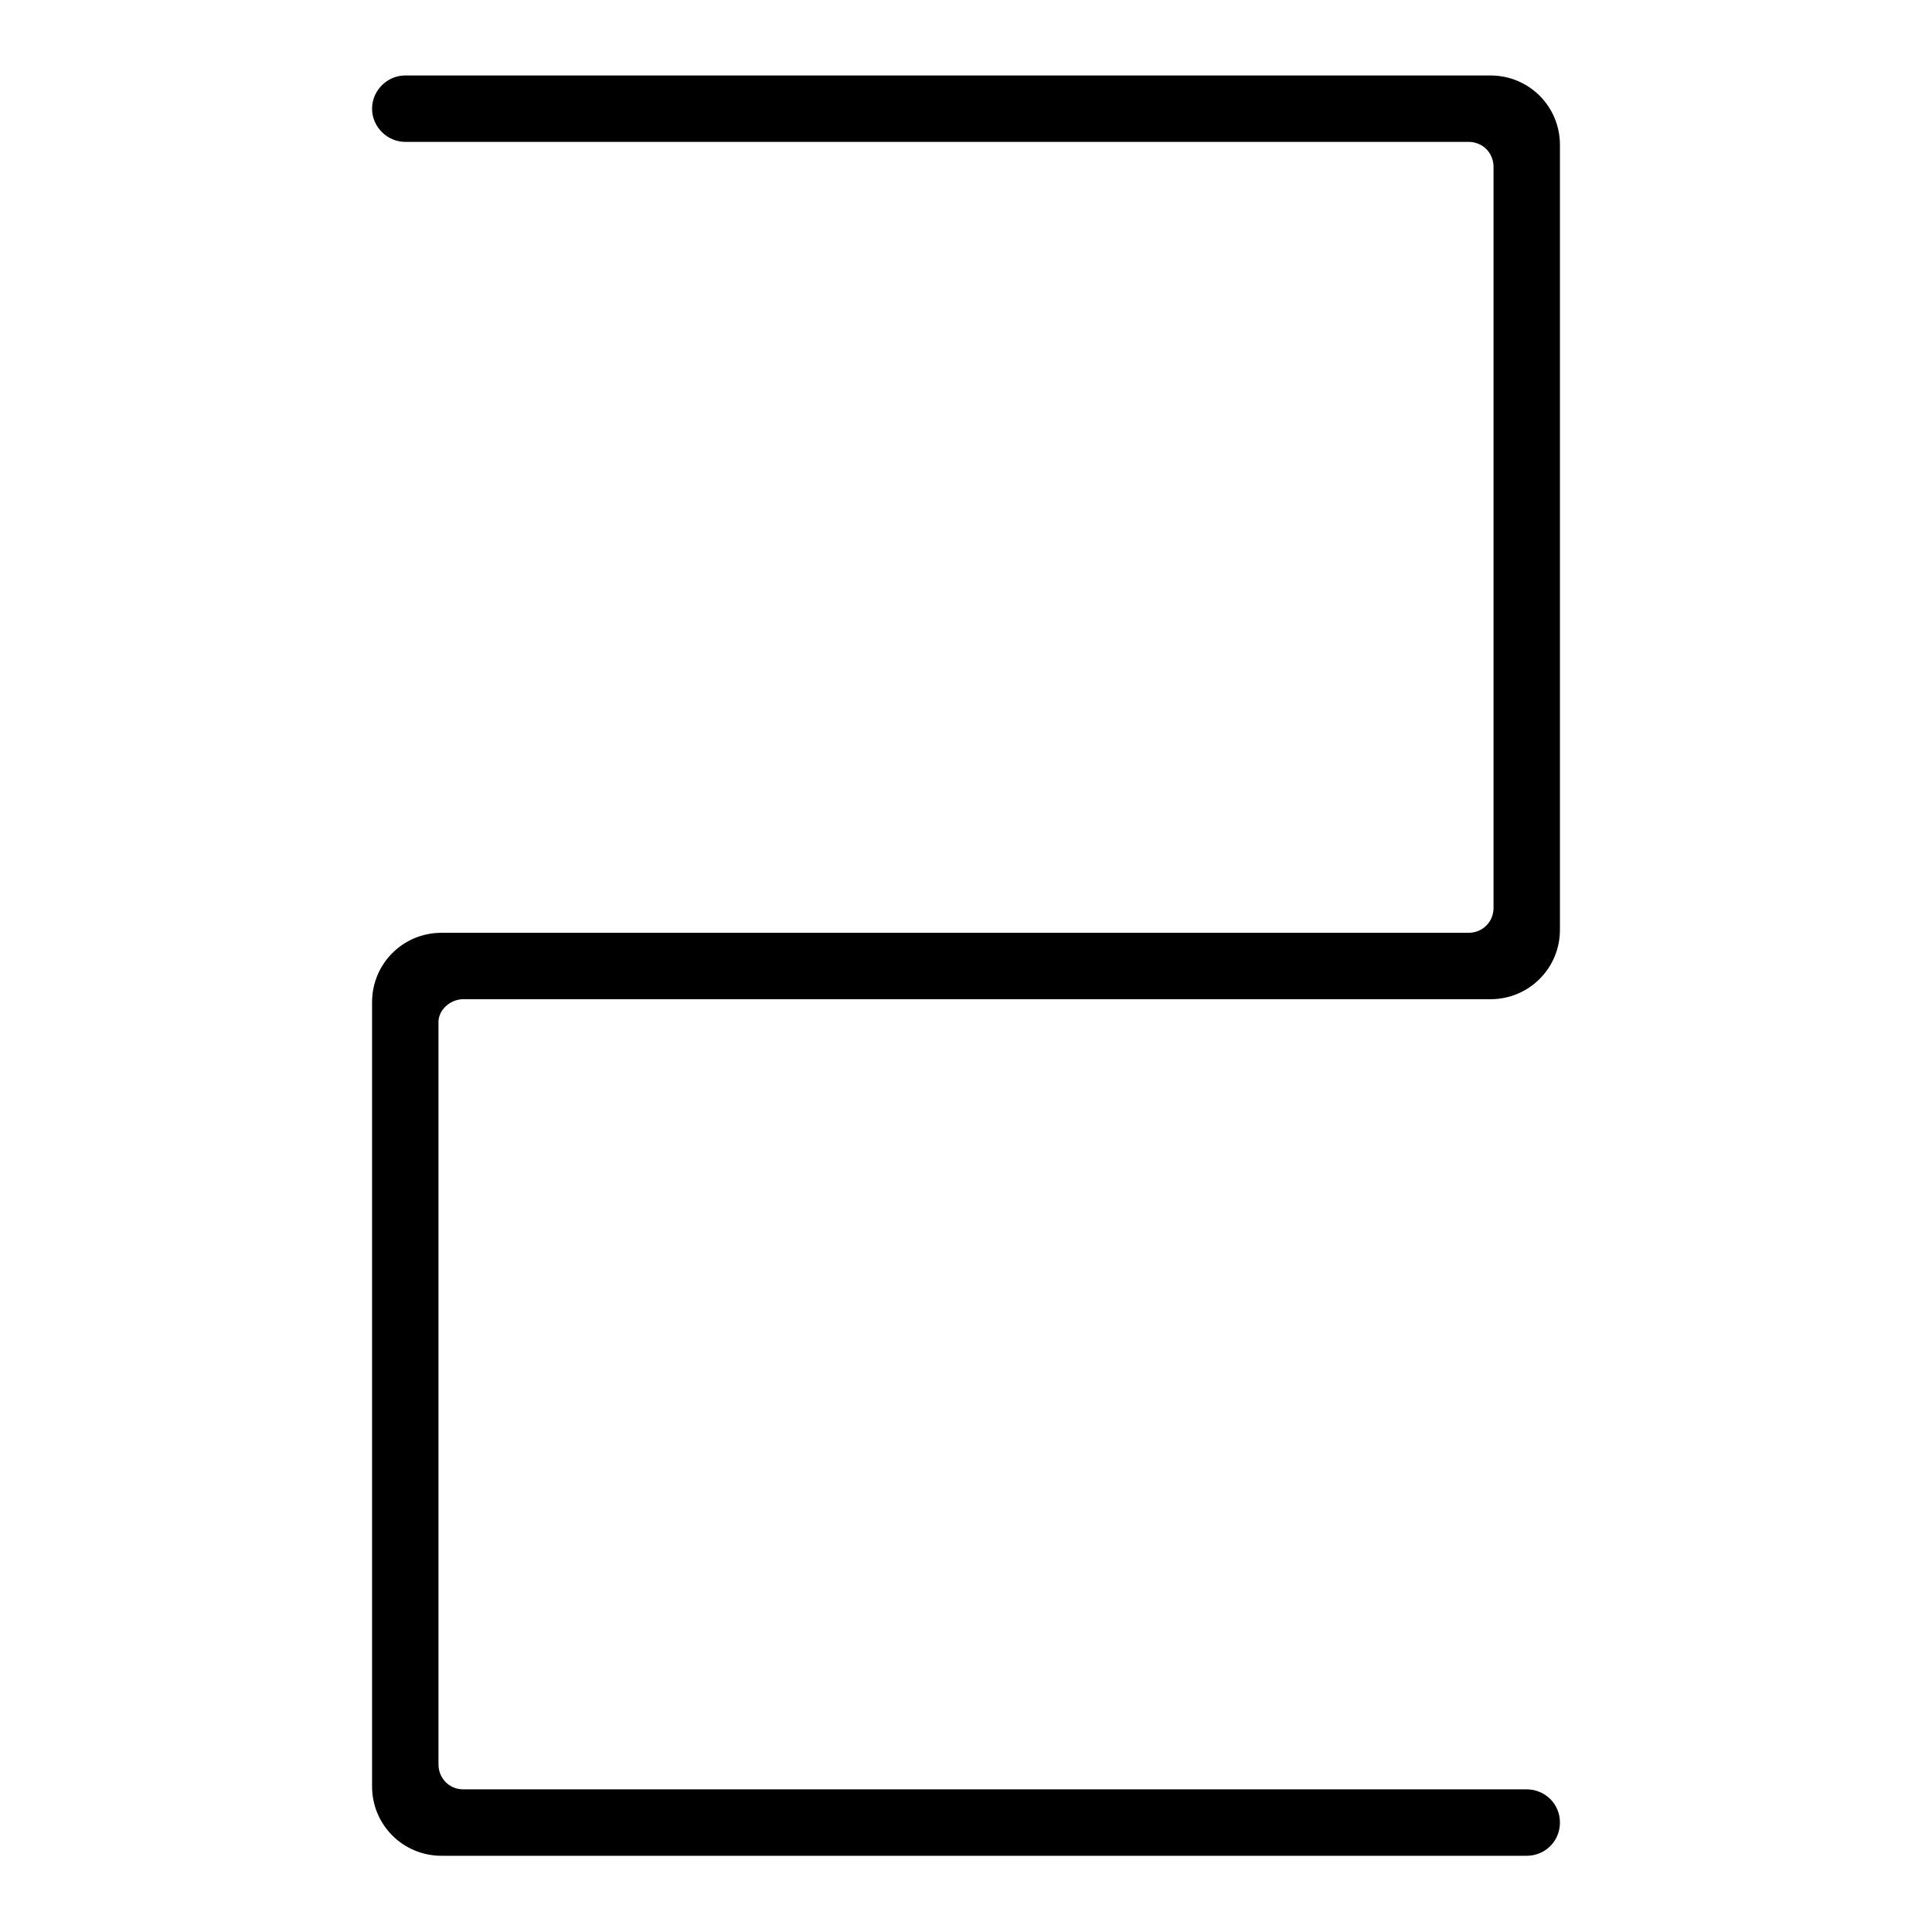
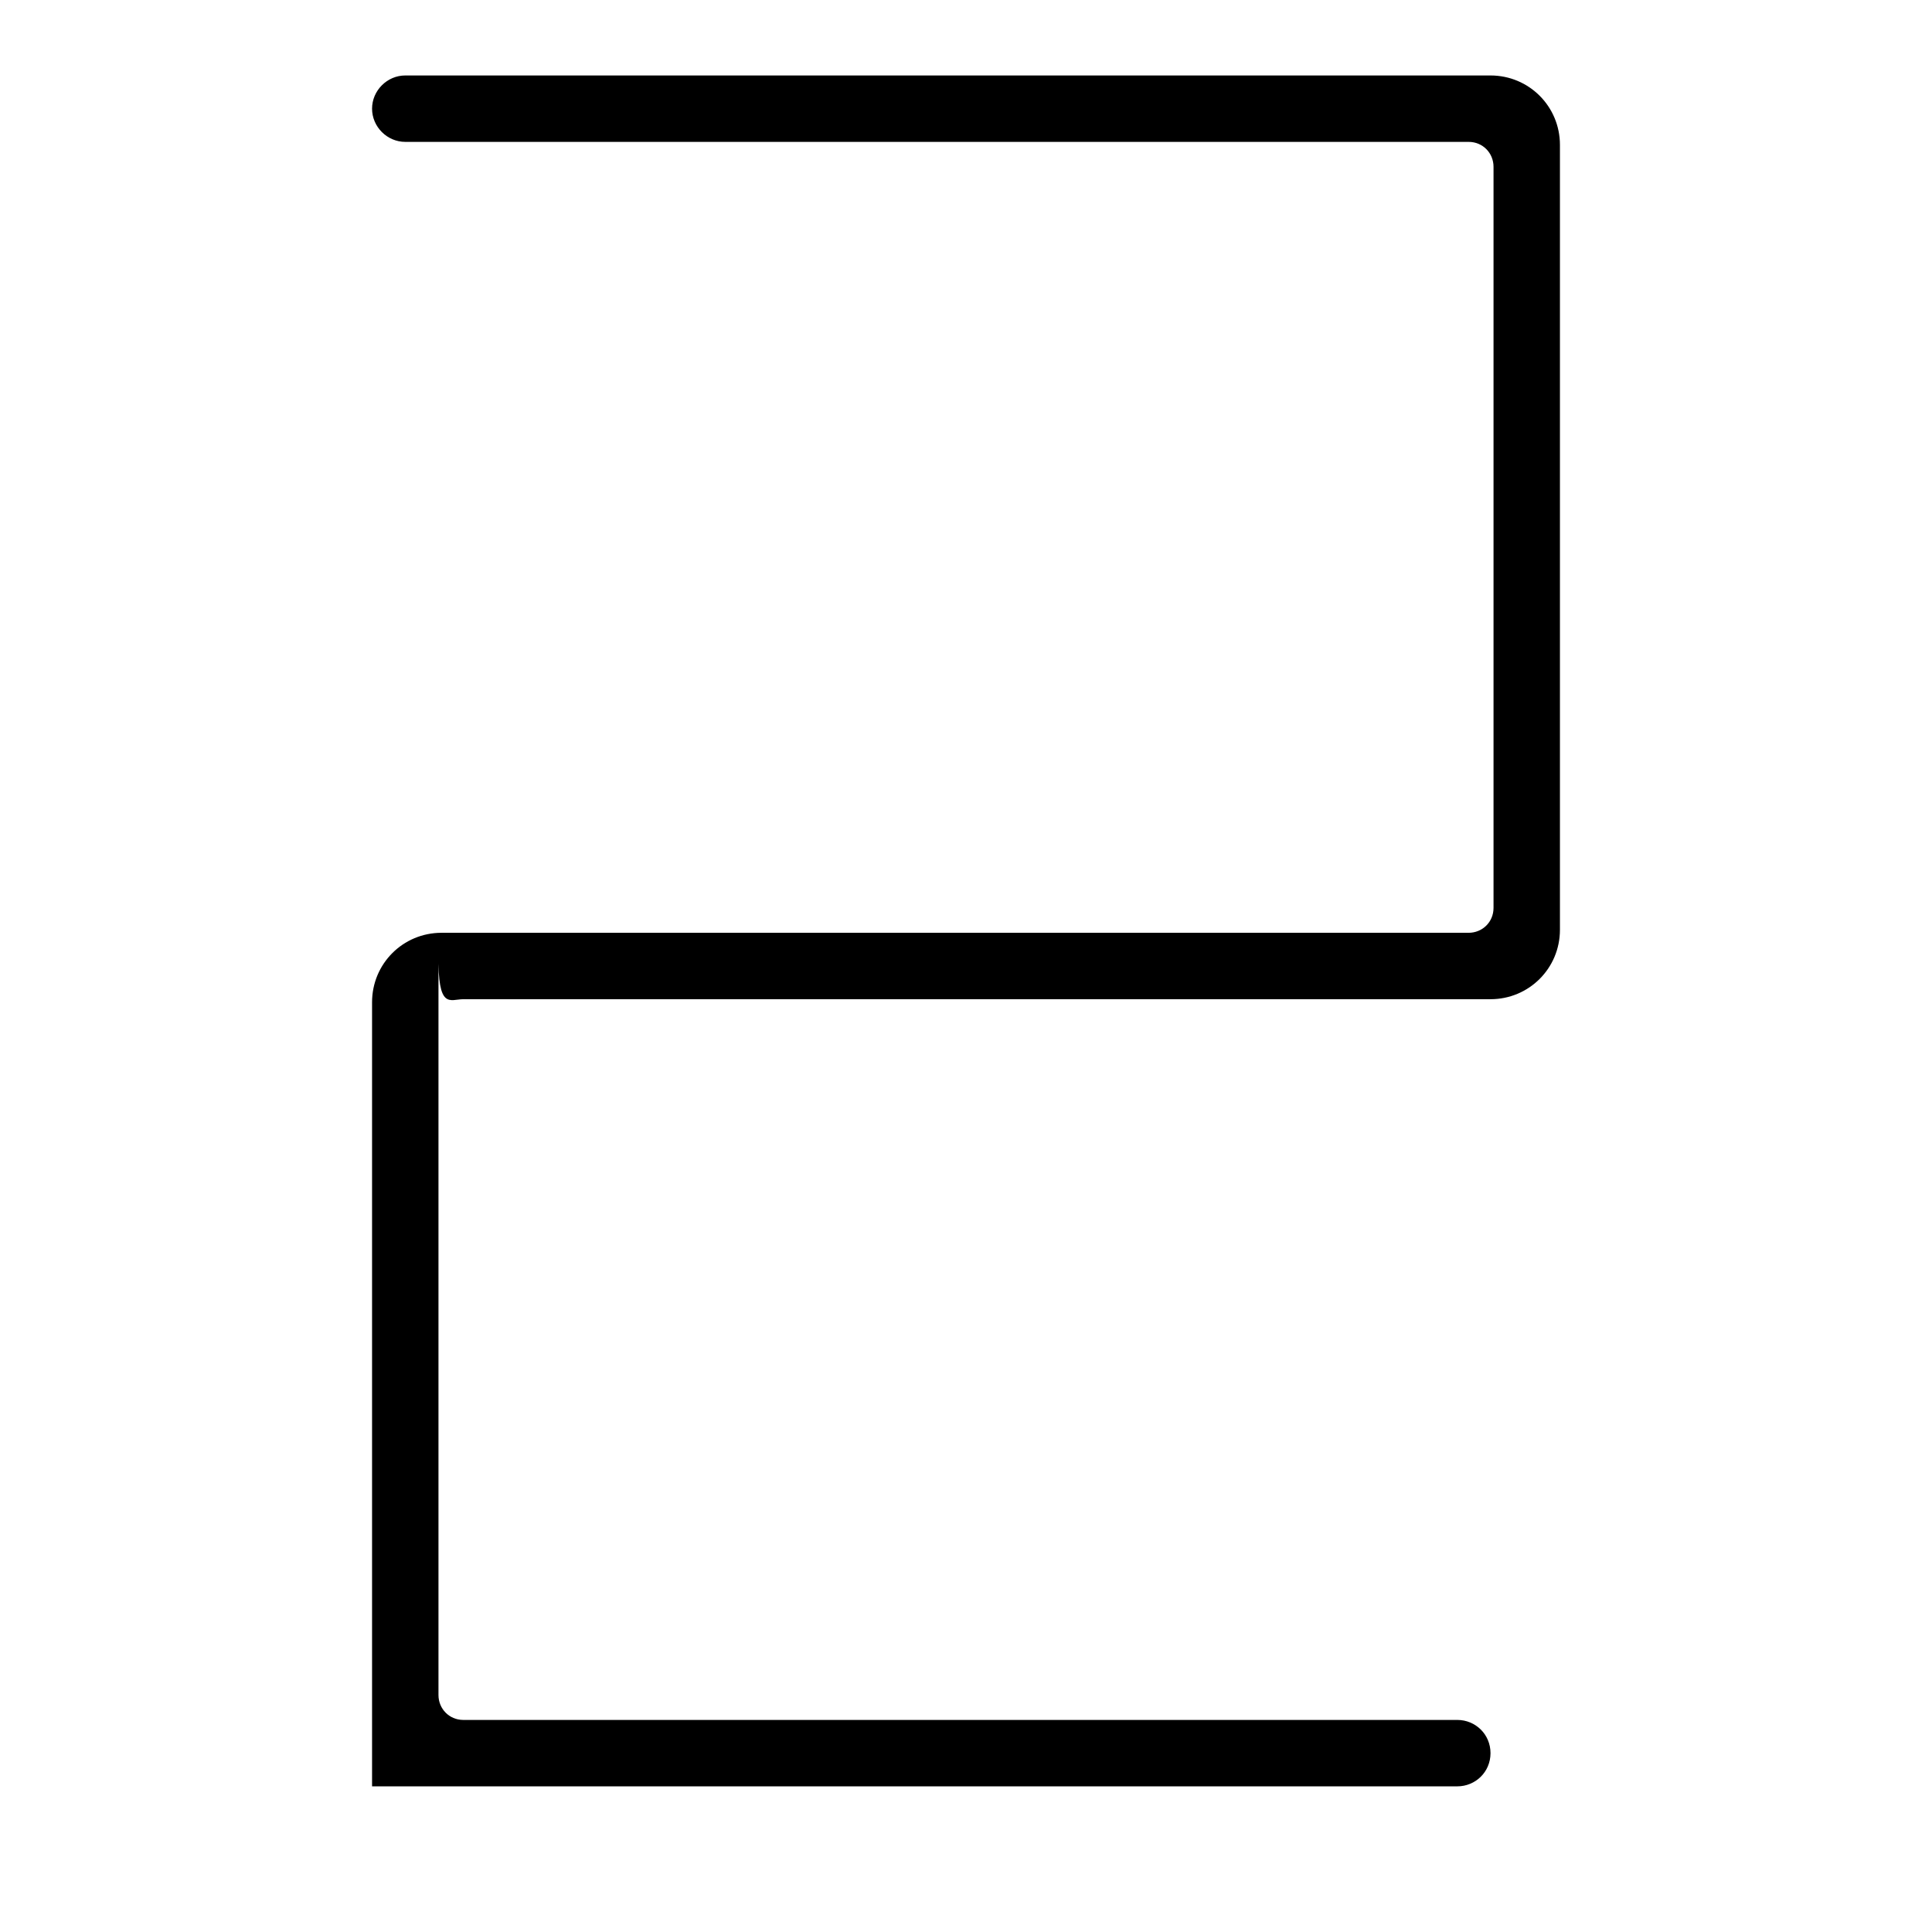
<svg xmlns="http://www.w3.org/2000/svg" version="1.1" x="0px" y="0px" viewBox="0 0 256 256" enable-background="new 0 0 256 256" xml:space="preserve">
  <g>
    <g>
-       <path fill="#000000" d="M61.4,132.4h5.4h113.7h17c5.1,0,9.2-4.1,9.2-9.2V19.2c0-5.1-4.1-9.2-9.2-9.2H54.2v0c-0.1,0-0.3,0-0.5,0c-2.4,0-4.4,2-4.4,4.4c0,2.4,2,4.4,4.4,4.4c0.1,0,0.3,0,0.5,0v0h140.4c1.9,0,3.3,1.5,3.3,3.3v98.2c0,1.9-1.5,3.3-3.3,3.3h-14.1H66.8h-8.3c-5.1,0-9.2,4.1-9.2,9.2v103.9c0,5.1,4.1,9.2,9.2,9.2h143.8c2.4,0,4.4-1.9,4.4-4.4s-2-4.4-4.4-4.4H61.4c-1.9,0-3.3-1.5-3.3-3.3v-98.2C58,133.9,59.6,132.4,61.4,132.4z" />
+       <path fill="#000000" d="M61.4,132.4h5.4h113.7h17c5.1,0,9.2-4.1,9.2-9.2V19.2c0-5.1-4.1-9.2-9.2-9.2H54.2v0c-0.1,0-0.3,0-0.5,0c-2.4,0-4.4,2-4.4,4.4c0,2.4,2,4.4,4.4,4.4c0.1,0,0.3,0,0.5,0v0h140.4c1.9,0,3.3,1.5,3.3,3.3v98.2c0,1.9-1.5,3.3-3.3,3.3h-14.1H66.8h-8.3c-5.1,0-9.2,4.1-9.2,9.2v103.9h143.8c2.4,0,4.4-1.9,4.4-4.4s-2-4.4-4.4-4.4H61.4c-1.9,0-3.3-1.5-3.3-3.3v-98.2C58,133.9,59.6,132.4,61.4,132.4z" />
    </g>
  </g>
</svg>